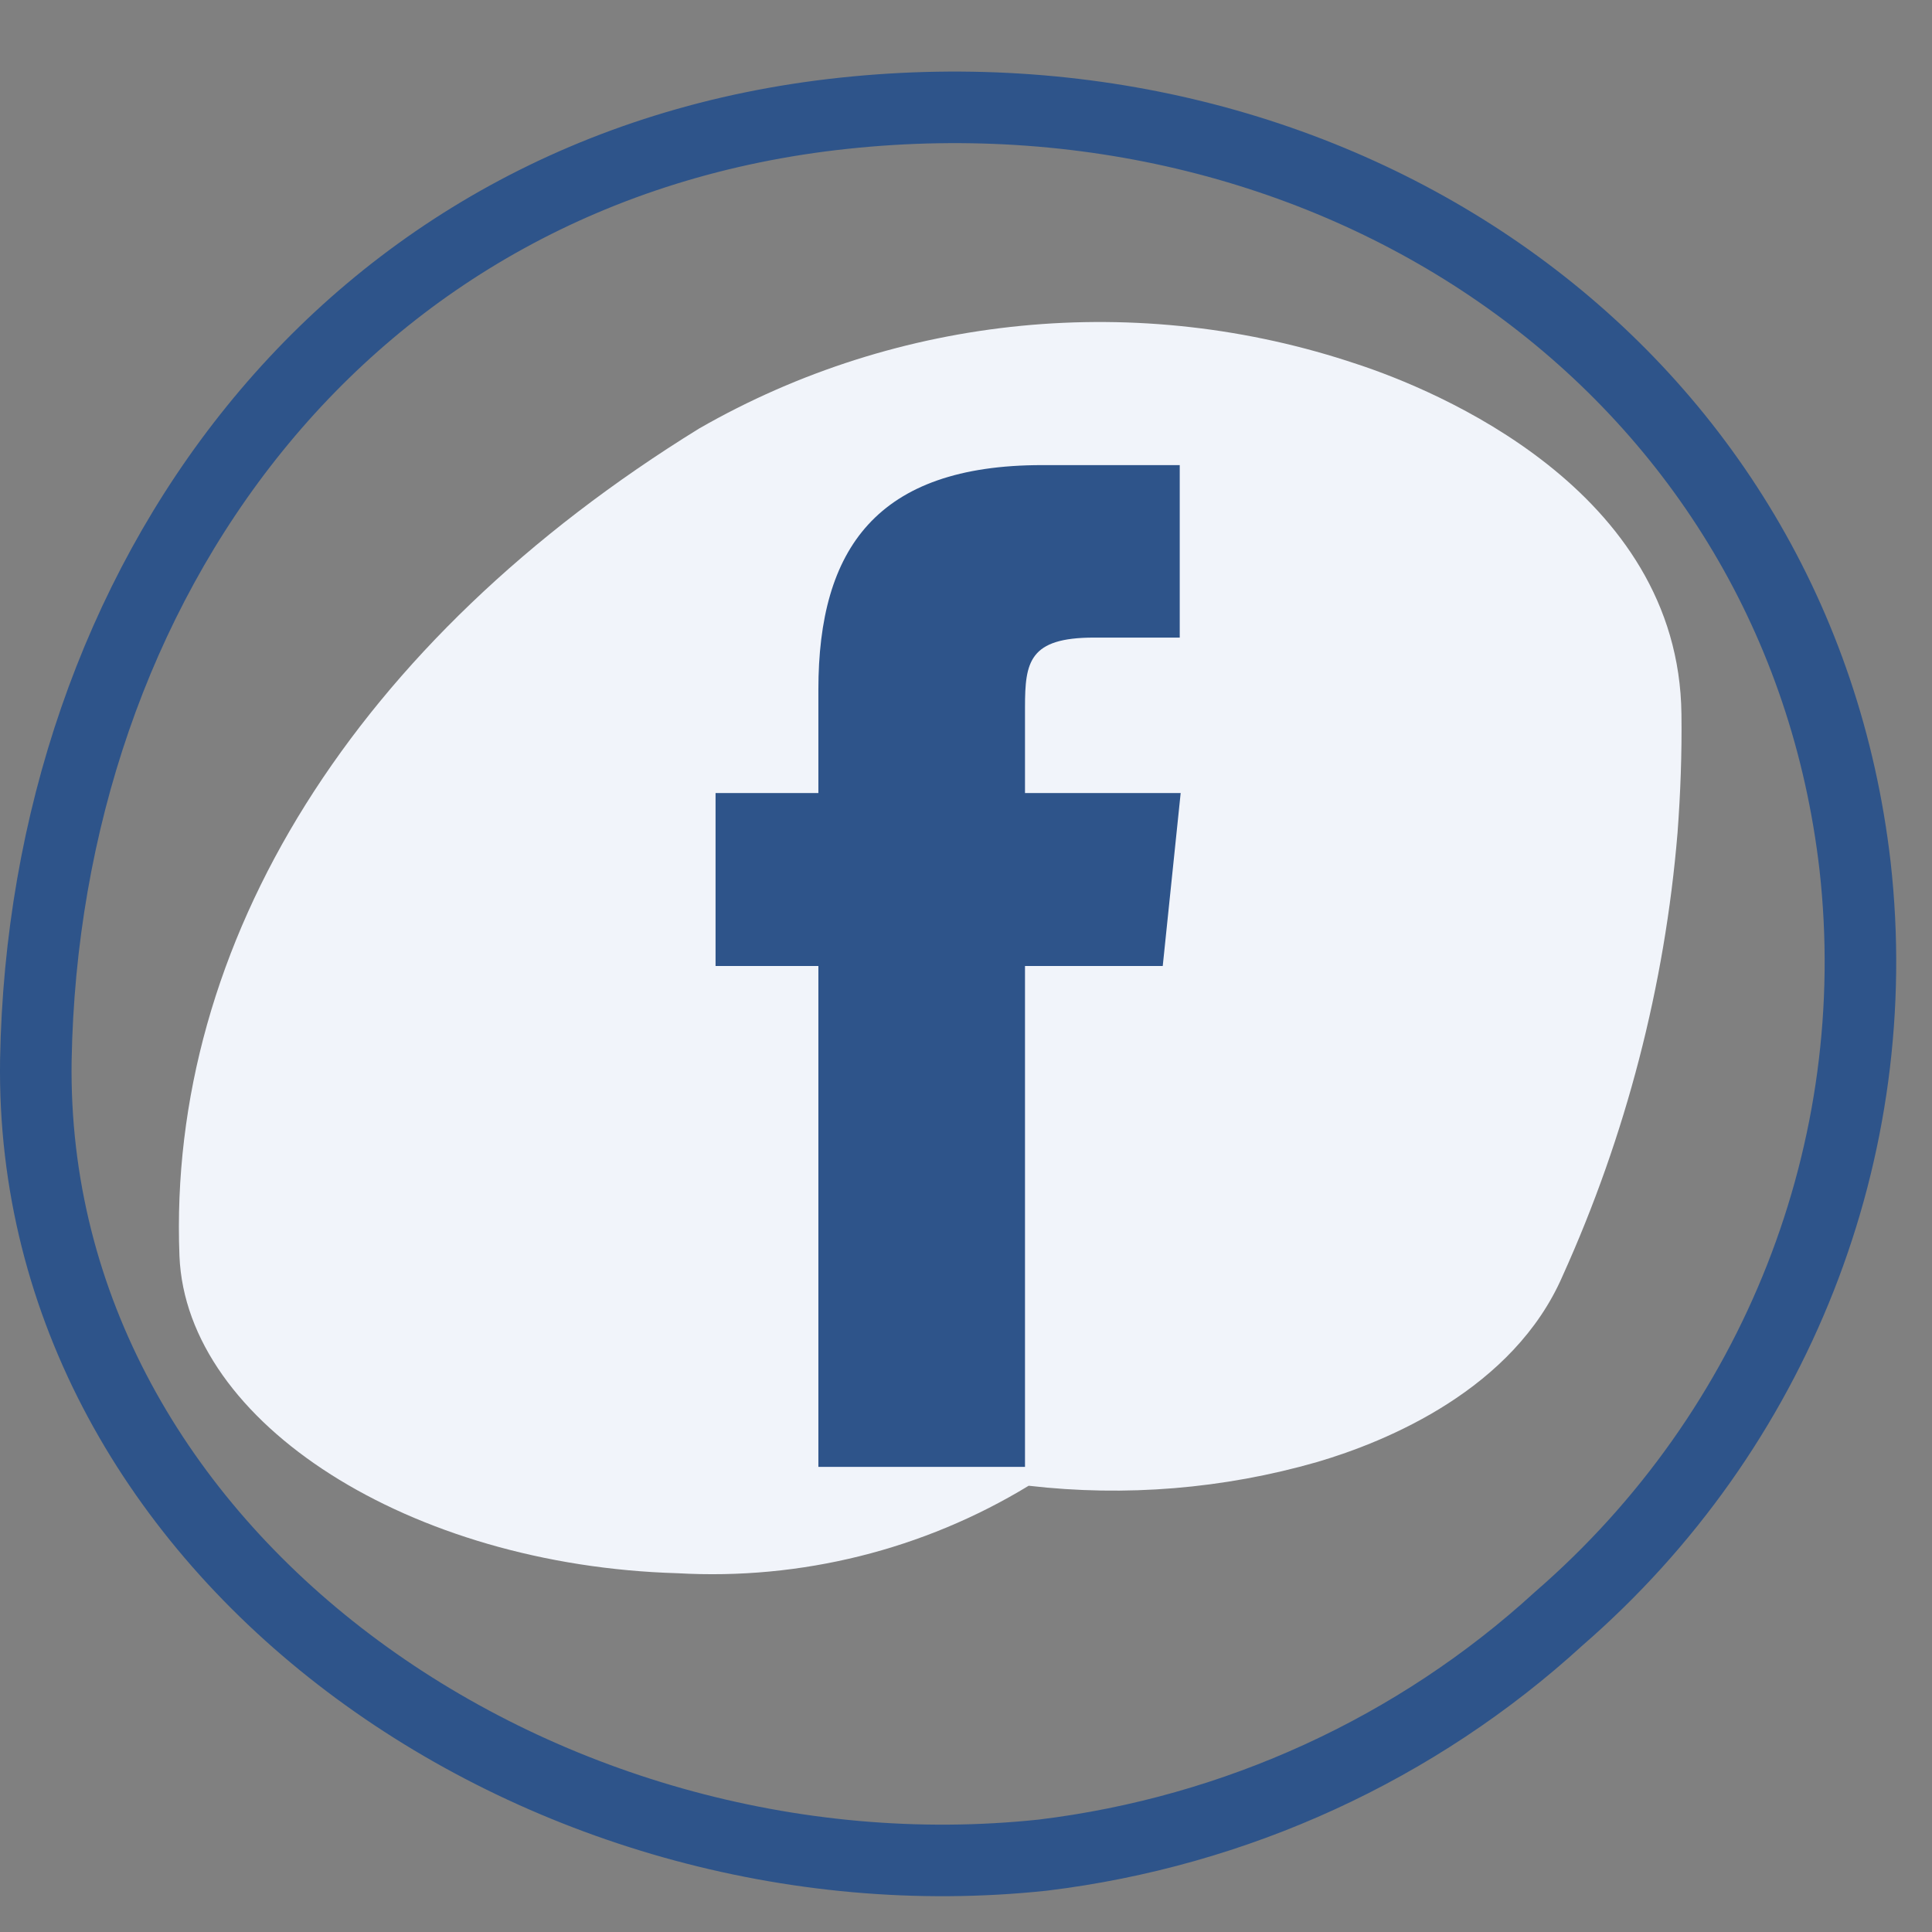
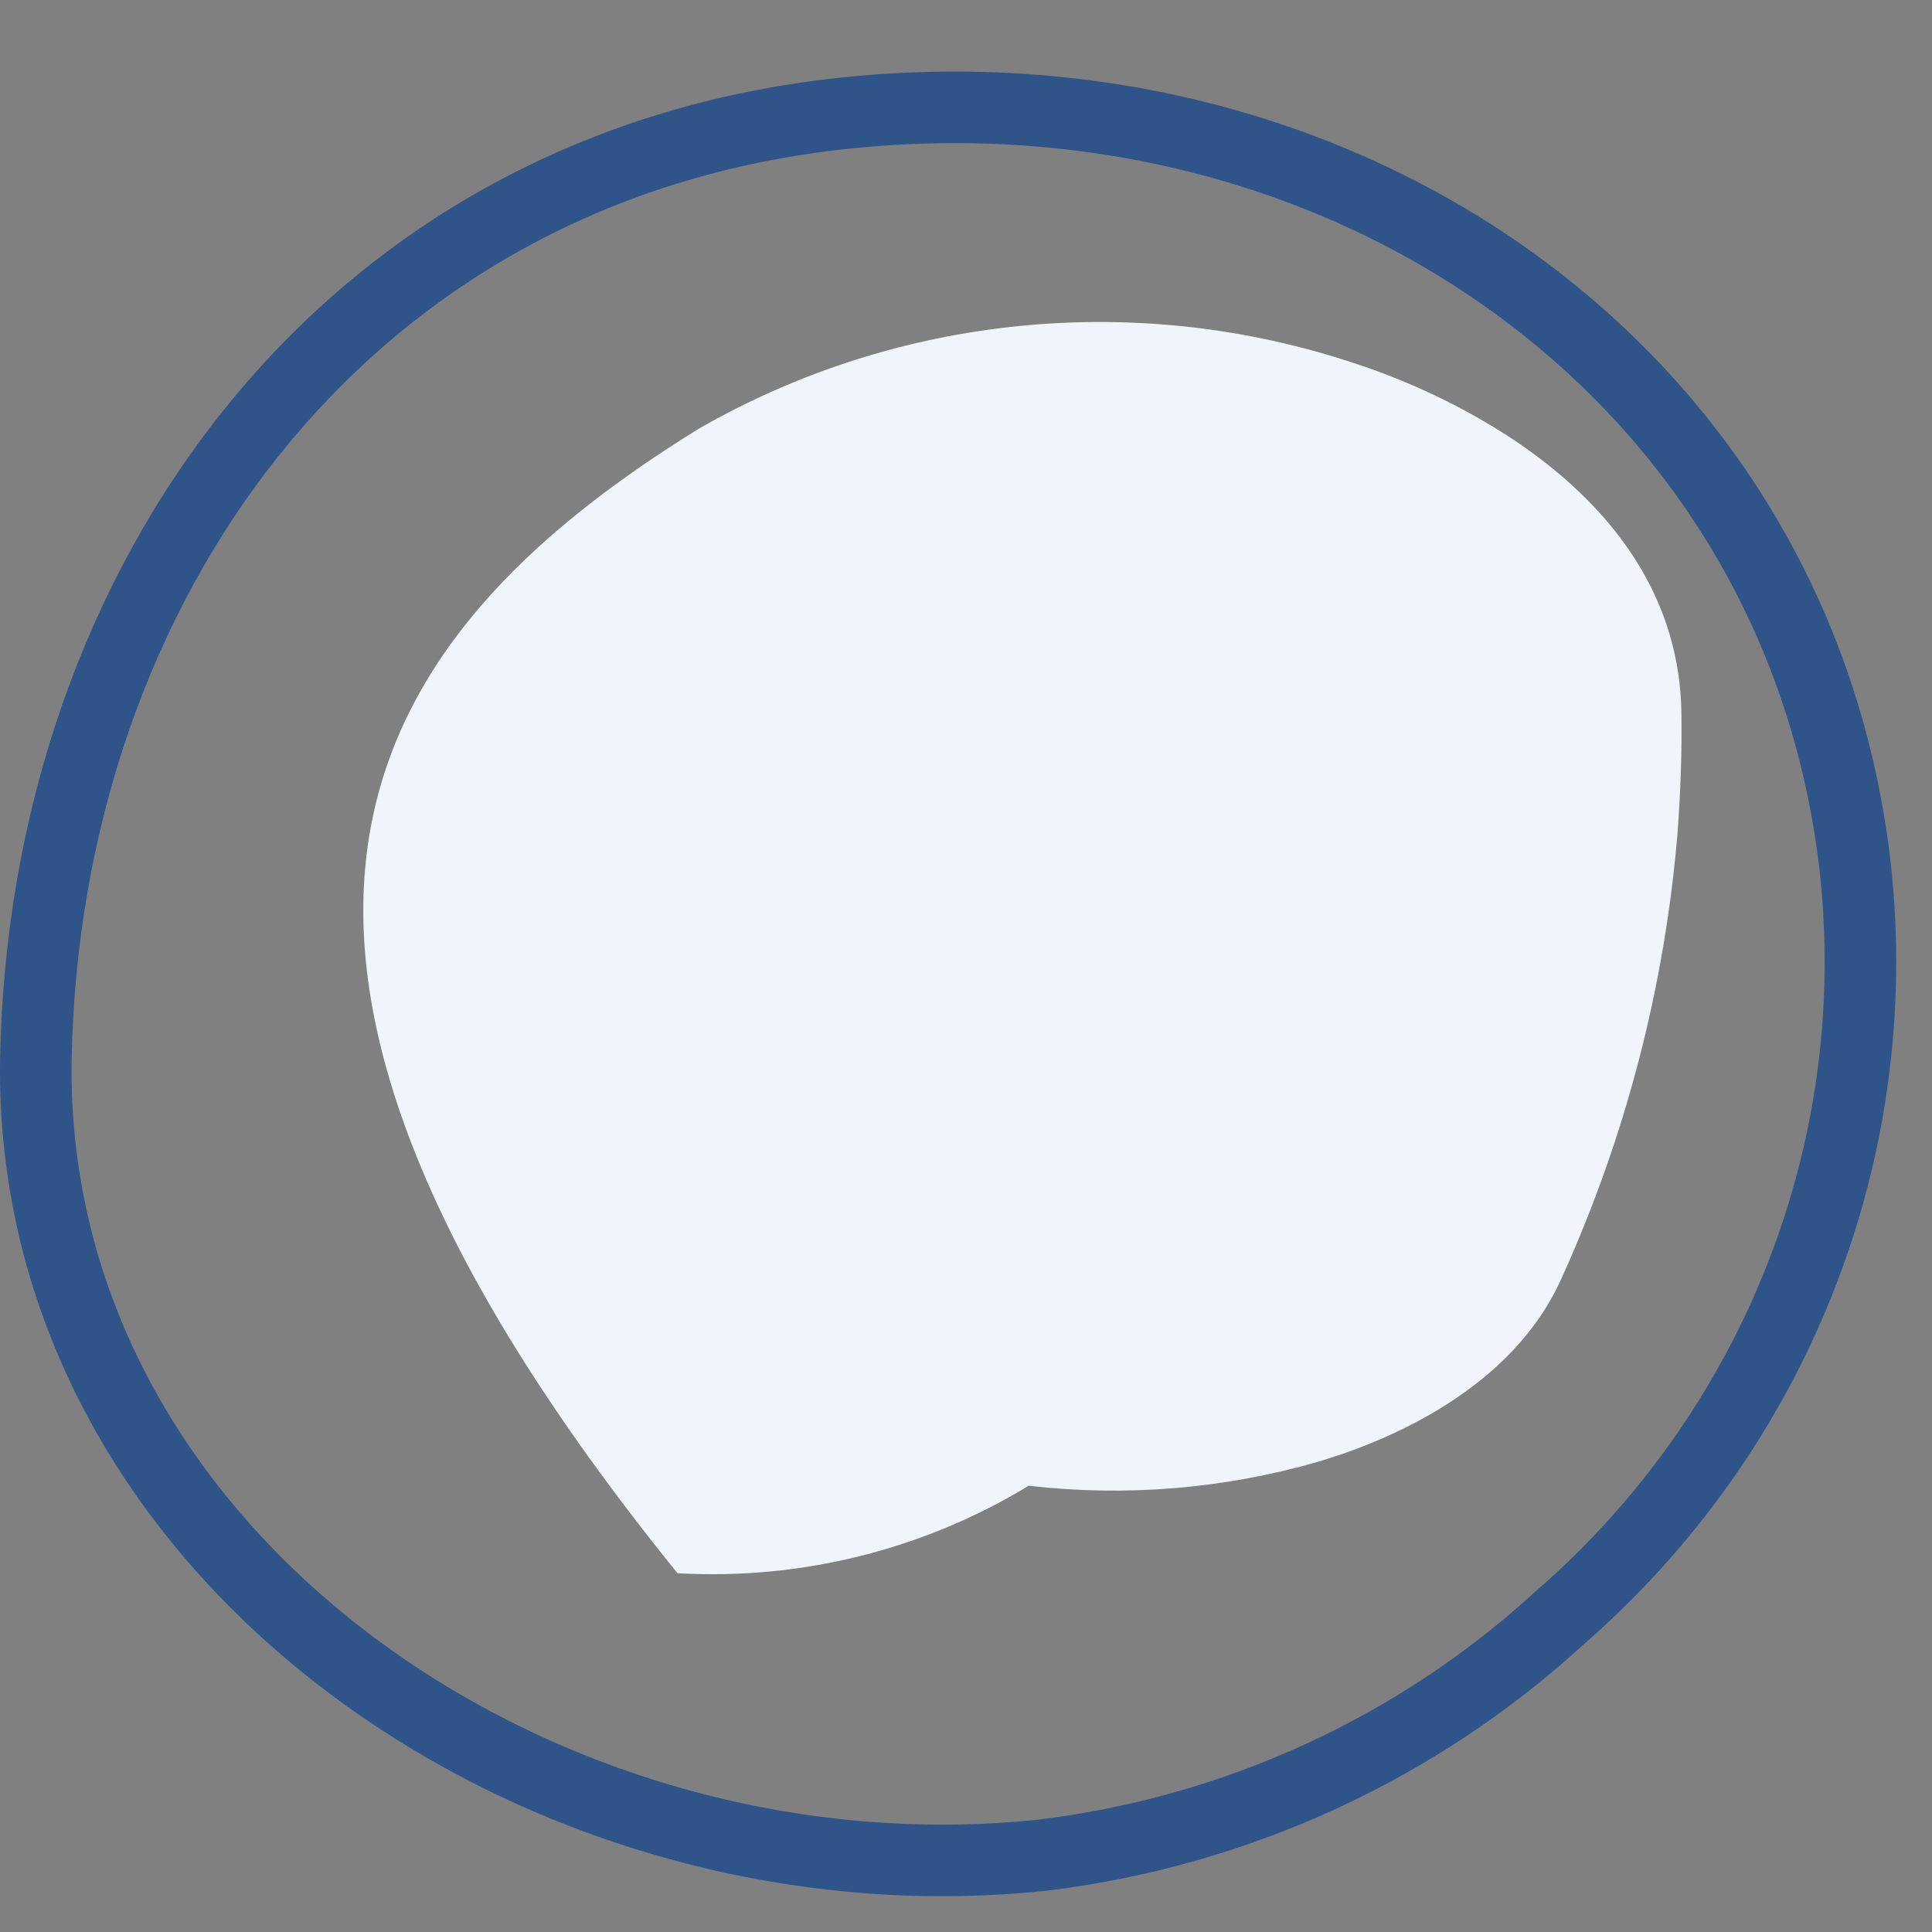
<svg xmlns="http://www.w3.org/2000/svg" width="54px" height="54px" viewBox="0 0 54 54" version="1.1">
  <rect x="0" y="0" width="54" height="54" fill="#808080" stroke="none" />
  <title>Icons / Social / Handdrawn / Facebook /Hover</title>
  <g id="Icons-/-Social-/-Handdrawn-/-Facebook-/Hover" stroke="none" stroke-width="1" fill="none" fill-rule="evenodd">
    <g id="Element-/-Icon-/-Social-/-Handdrawn-/-Facebook" transform="translate(1, 3)">
-       <path d="M45.888,20.273 C45.534,24.551 44.448,28.74 42.675,32.663 C41.302,35.824 37.788,37.284 35.811,37.865 C33.197,38.615 30.456,38.84 27.752,38.527 C24.813,40.315 21.386,41.169 17.936,40.972 C10.468,40.756 4.208,36.784 4.016,32.109 C3.673,23.34 8.931,14.909 18.541,8.977 C24.117,5.778 30.83,5.122 36.937,7.18 C39.078,7.883 45.929,10.666 45.997,16.962 C46.011,18.07 45.97,19.178 45.888,20.273 Z" id="Path" fill="#F1F4FA" fill-rule="nonzero" />
+       <path d="M45.888,20.273 C45.534,24.551 44.448,28.74 42.675,32.663 C41.302,35.824 37.788,37.284 35.811,37.865 C33.197,38.615 30.456,38.84 27.752,38.527 C24.813,40.315 21.386,41.169 17.936,40.972 C3.673,23.34 8.931,14.909 18.541,8.977 C24.117,5.778 30.83,5.122 36.937,7.18 C39.078,7.883 45.929,10.666 45.997,16.962 C46.011,18.07 45.97,19.178 45.888,20.273 Z" id="Path" fill="#F1F4FA" fill-rule="nonzero" />
      <path d="M28.151,48.851 C14.132,50.342 -0.205,40.45 0.002,26.629 C0.237,13.349 8.557,1.655 22.591,0.165 C36.624,-1.326 49.263,7.441 50.85,21.208 C51.737,29.124 48.649,36.968 42.571,42.239 C38.594,45.879 33.547,48.193 28.151,48.851 Z" id="Path" stroke="#2E548A" stroke-width="2" stroke-linecap="round" stroke-linejoin="round" />
-       <path d="M27.649,38 L21.874,38 L21.874,24 L19,24 L19,19.166 L21.874,19.166 L21.874,16.274 C21.874,12.336 23.509,10 28.124,10 L31.974,10 L31.974,14.821 L29.574,14.821 C27.768,14.821 27.649,15.5 27.649,16.762 L27.649,19.166 L32,19.166 L31.499,24 L27.649,24 L27.649,38 Z" id="Path" fill="#2E548A" />
    </g>
  </g>
</svg>